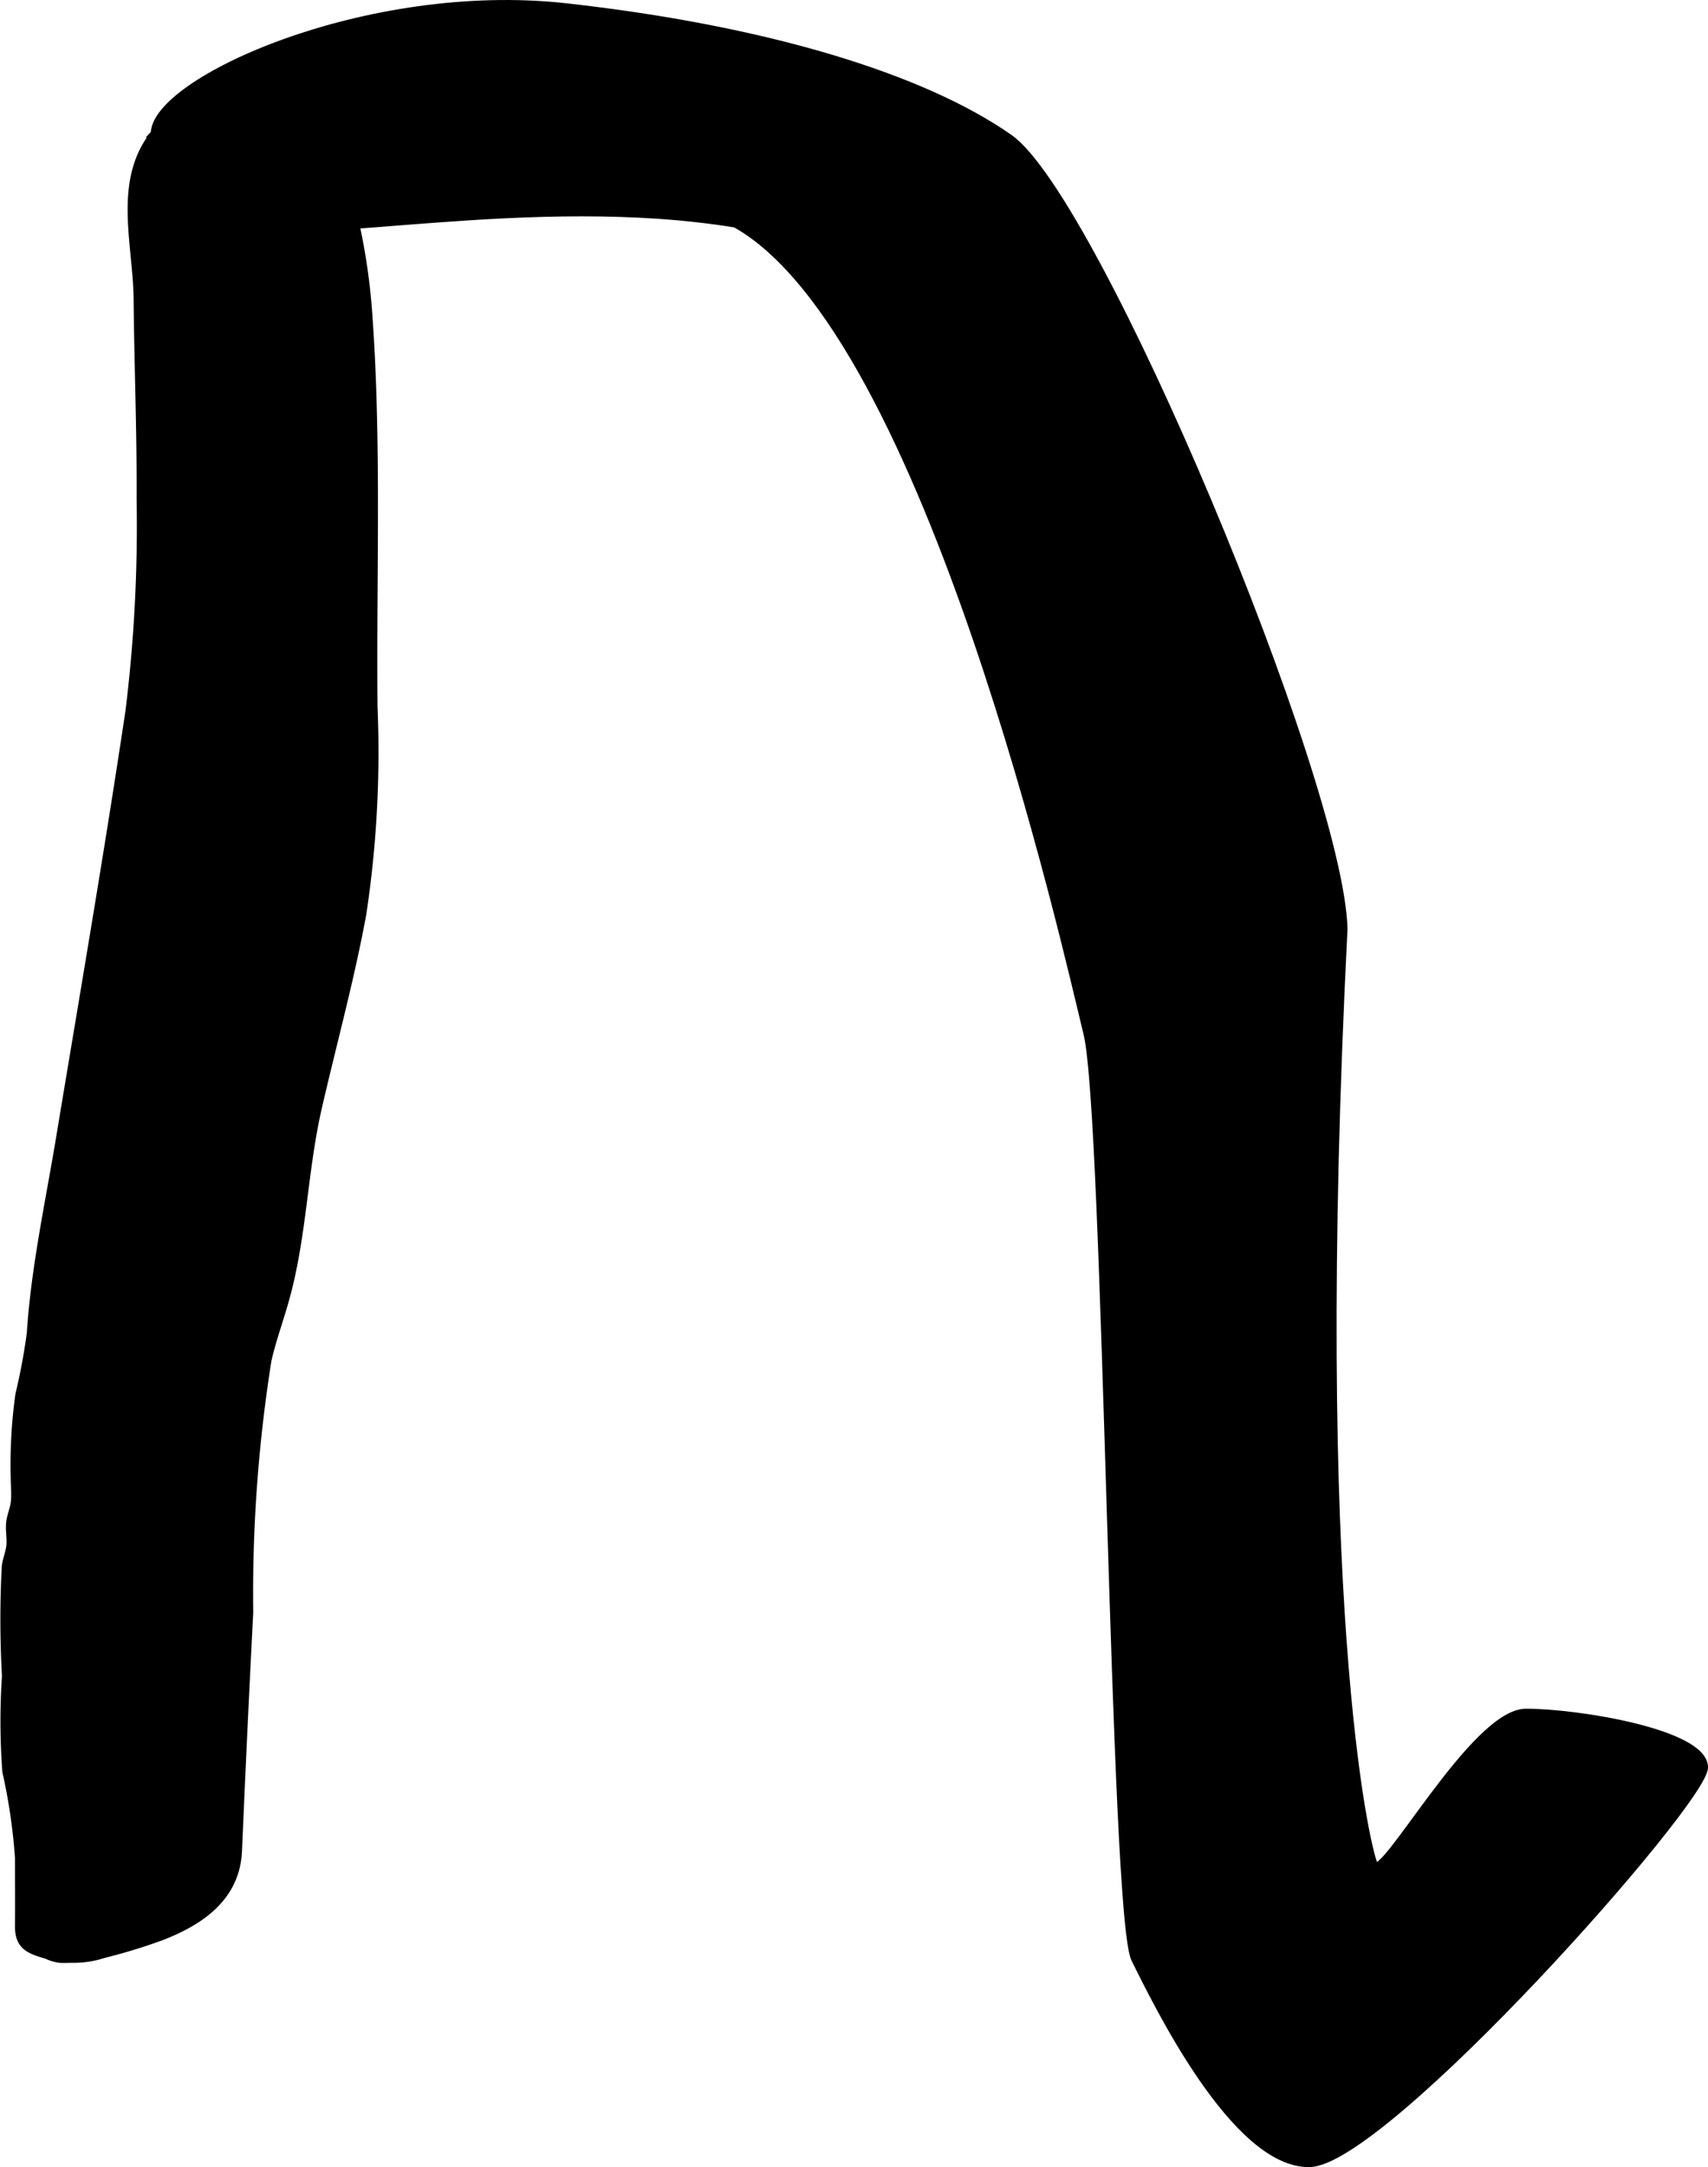
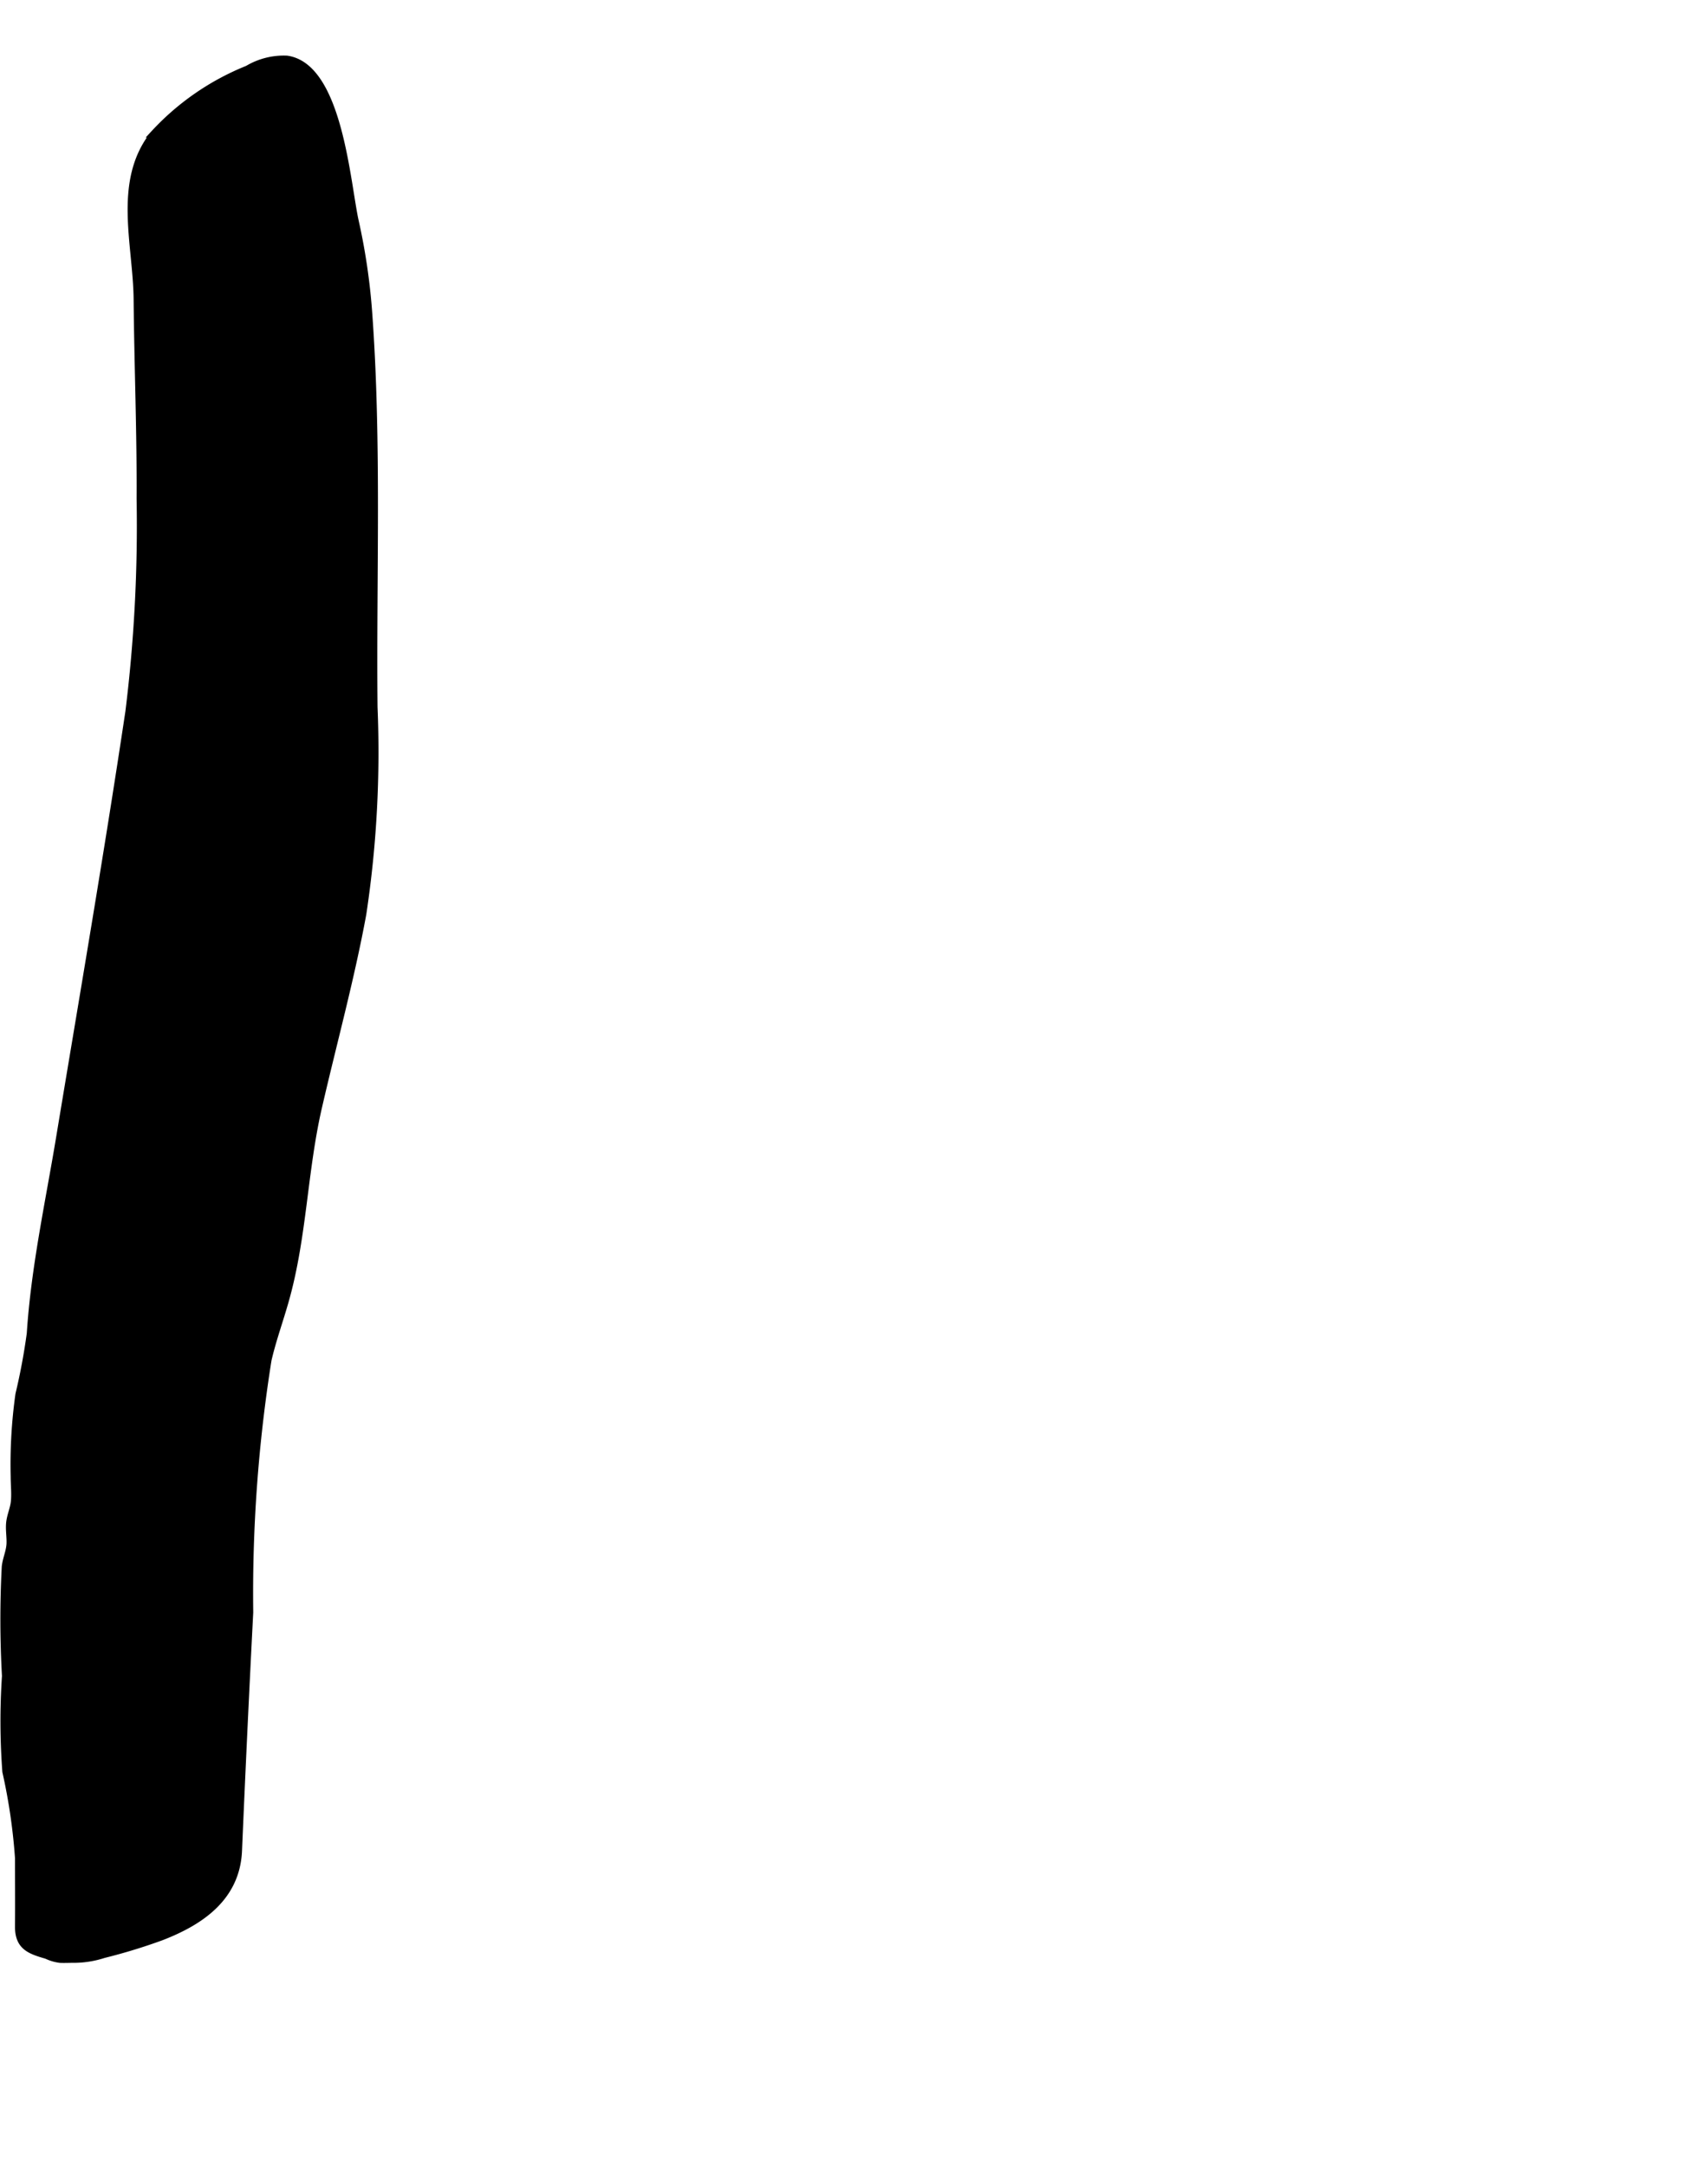
<svg xmlns="http://www.w3.org/2000/svg" version="1.1" width="11.561mm" height="14.66mm" viewBox="0 0 32.77 41.556">
  <defs>
    <style type="text/css">
      .a {
        stroke: #000;
        stroke-miterlimit: 10;
        stroke-width: 0.15px;
        fill-rule: evenodd;
      }
    </style>
  </defs>
  <path class="a" d="M3.089,37.136a10.843,10.843,0,0,1-1.103.337,1.862,1.862,0,0,1-.541.091c-.097-.001-.195.005-.292.001a.844.844,0,0,1-.257-.076c-.32-.093-.537-.166-.534-.549.004-.437,0-.874-0-1.311A11.083,11.083,0,0,0,.119,33.971,12.983,12.983,0,0,1,.112,32.139a19.303,19.303,0,0,1-.004-2.096c.017-.152.083-.283.091-.437C.205,29.476.18,29.343.191,29.215c.012-.146.078-.278.092-.423.015-.155-.004-.323-.004-.478A9.628,9.628,0,0,1,.37,26.739,11.831,11.831,0,0,0,.588,25.572c.081-1.257.355-2.504.561-3.745.452-2.725.921-5.447,1.331-8.179a28.922,28.922,0,0,0,.215-4.087c.007-1.273-.045-2.545-.057-3.818-.01-1.067-.404-2.275.328-3.181A4.943,4.943,0,0,1,4.755,1.331a1.344,1.344,0,0,1,.747-.189c.997.142,1.144,2.385,1.308,3.114a11.999,11.999,0,0,1,.257,1.759c.181,2.497.076,5.041.101,7.545A20.736,20.736,0,0,1,6.953,17.525c-.229,1.245-.566,2.469-.85,3.702-.282,1.222-.291,2.486-.632,3.696-.108.386-.247.764-.337,1.155a28.58,28.58,0,0,0-.351,4.841q-.118,2.284-.215,4.57C4.529,36.38,3.849,36.843,3.089,37.136Z" />
-   <path class="a" d="M10.862.138c3.833.427,6.833,1.344,8.5,2.51s6.347,12.349,6.417,15.166c-.654,12.889.417,17.584.583,17.95S28.279,32.841,29.279,32.841s3.417.396,3.417,1.05-6.142,7.566-7.571,7.59-2.929-3.079-3.346-3.914-.527-16.164-.917-17.752-3.031-13.445-6.75-15.526c-3.917-.641-8.234.391-9.69,0S2.967,3.558,2.967,2.562,7.029-.289,10.862.138Z" />
</svg>